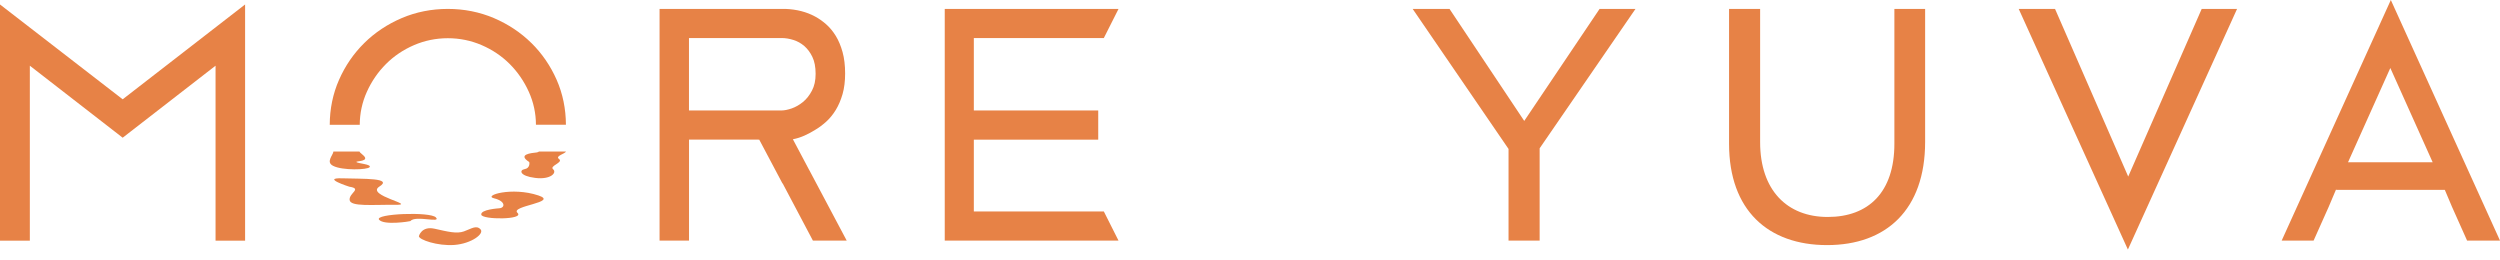
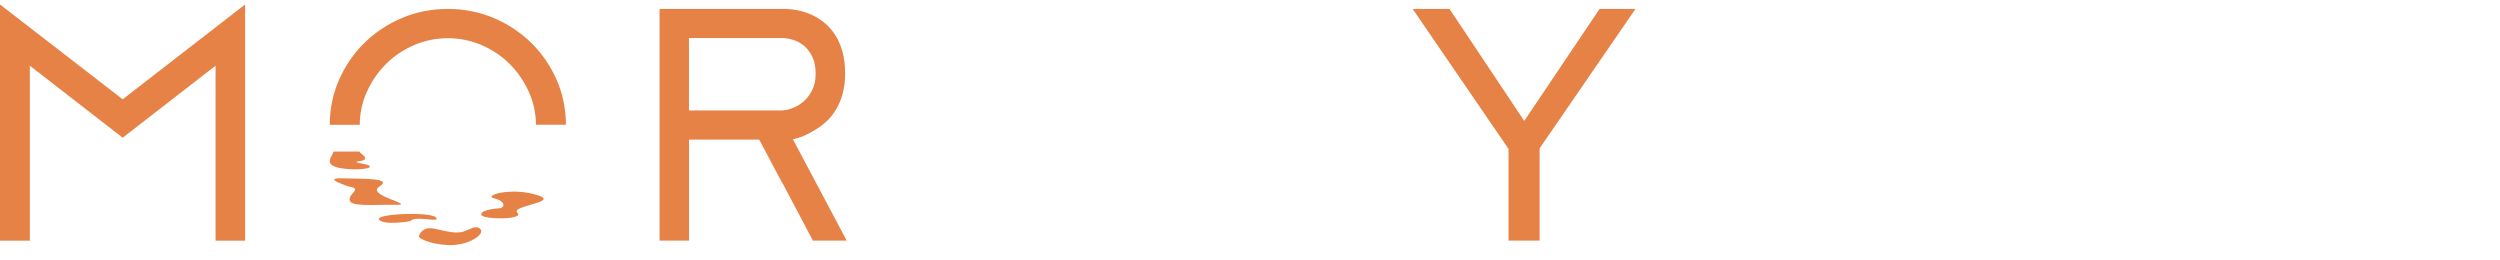
<svg xmlns="http://www.w3.org/2000/svg" width="154" height="16" viewBox="0 0 154 16" fill="none">
  <path d="M93.893 7.449L89.29 0.549H87.02L92.926 9.175V14.823H94.842V9.136L100.746 0.549H98.534L93.893 7.449Z" fill="#E78246" />
-   <path d="M116.694 8.856C116.694 11.848 115.096 13.365 112.589 13.365C110.081 13.365 108.424 11.711 108.424 8.759V0.549H106.51V8.857C106.51 12.953 108.918 15.098 112.549 15.098C116.18 15.098 118.588 12.931 118.588 8.738V0.549H116.694V8.857V8.856Z" fill="#E78246" />
-   <path d="M131.098 10.876L126.59 0.549H124.352L131.078 15.372L137.803 0.549H135.625L131.098 10.876Z" fill="#E78246" />
-   <path d="M149.852 9.995H144.638L147.244 4.188L149.852 9.995ZM147.275 0L140.55 14.823H142.517L143.448 12.74L143.908 11.654V11.694H150.6L151.043 12.74L151.974 14.823H154.001L147.275 0Z" fill="#E78246" />
-   <path d="M59.988 13.027V8.602H67.651V6.805H59.988V2.345H67.995L68.901 0.549H58.196V2.345V6.805V8.602V13.027V14.823H59.988H68.901L67.997 13.027H59.988Z" fill="#E78246" />
  <path d="M32.733 2.65C32.078 2.004 31.301 1.488 30.422 1.113C29.541 0.739 28.588 0.549 27.586 0.549C26.585 0.549 25.63 0.738 24.75 1.113C23.871 1.488 23.094 2.003 22.44 2.65C21.784 3.296 21.26 4.061 20.883 4.921C20.506 5.776 20.315 6.707 20.312 7.686H22.16C22.164 6.978 22.31 6.296 22.598 5.658C22.89 5.008 23.288 4.431 23.778 3.942C24.267 3.452 24.848 3.062 25.505 2.779C26.159 2.498 26.858 2.354 27.586 2.354C28.314 2.354 29.013 2.497 29.669 2.779C30.325 3.06 30.906 3.452 31.396 3.94C31.886 4.431 32.285 5.008 32.576 5.657C32.864 6.294 33.012 6.977 33.014 7.684H34.861C34.857 6.706 34.667 5.776 34.291 4.919C33.911 4.058 33.388 3.293 32.734 2.649L32.733 2.65Z" fill="#E78246" />
  <path d="M24.36 12.617C25.737 12.632 22.528 12.051 23.357 11.501C24.245 10.95 22.389 11.026 21.08 10.984C19.763 10.942 21.518 11.501 21.518 11.501C22.332 11.626 21.496 11.884 21.536 12.316C21.578 12.751 22.981 12.599 24.362 12.617H24.36Z" fill="#E78246" />
  <path d="M22.771 10.293C22.892 10.119 22.061 10.072 21.961 9.987C21.859 9.9 22.875 9.977 22.342 9.535C22.224 9.445 22.165 9.382 22.143 9.333H20.539C20.518 9.561 20.052 9.982 20.52 10.216C21.081 10.511 22.655 10.468 22.771 10.293Z" fill="#E78246" />
  <path d="M33.167 12.04C31.531 11.491 29.734 12.048 30.436 12.217C31.14 12.386 31.128 12.79 30.772 12.828C30.708 12.836 29.598 12.901 29.646 13.222C29.694 13.544 32.338 13.544 31.875 13.11C31.411 12.675 34.453 12.47 33.168 12.04H33.167Z" fill="#E78246" />
  <path d="M26.853 13.395C26.512 13.023 23.052 13.165 23.35 13.532C23.648 13.898 25.263 13.637 25.277 13.62C25.586 13.241 27.195 13.769 26.853 13.396V13.395Z" fill="#E78246" />
-   <path d="M33.065 9.39C32.697 9.428 31.87 9.513 32.595 9.976C32.623 9.995 32.663 10.362 32.319 10.418C31.979 10.475 31.995 10.838 32.966 10.959C33.918 11.081 34.32 10.64 34.073 10.428C33.817 10.217 34.732 10.014 34.435 9.793C34.175 9.607 34.812 9.479 34.863 9.333H33.2C33.173 9.36 33.133 9.382 33.066 9.389L33.065 9.39Z" fill="#E78246" />
  <path d="M28.584 14.252C28.13 14.416 27.581 14.269 26.77 14.089C25.959 13.909 25.804 14.547 25.804 14.547C25.793 14.76 26.949 15.168 27.998 15.088C29.048 15.005 29.859 14.392 29.597 14.122C29.335 13.852 29.036 14.09 28.582 14.252H28.584Z" fill="#E78246" />
  <path d="M42.441 6.804V2.343H48.146C48.381 2.343 48.628 2.383 48.876 2.462C49.119 2.538 49.342 2.662 49.54 2.832C49.738 3.001 49.908 3.227 50.041 3.503C50.174 3.777 50.242 4.128 50.242 4.546C50.242 4.963 50.167 5.298 50.016 5.583C49.864 5.873 49.677 6.11 49.461 6.284C49.241 6.463 49.008 6.595 48.769 6.679C48.528 6.762 48.318 6.804 48.146 6.804H42.441ZM49.836 10.453L48.842 8.578C49.35 8.485 49.812 8.248 50.214 8C50.437 7.871 50.661 7.703 50.886 7.503C51.11 7.3 51.312 7.054 51.485 6.771C51.656 6.492 51.795 6.164 51.902 5.796C52.007 5.427 52.06 5.001 52.06 4.529C52.06 4.034 52.007 3.589 51.902 3.208C51.797 2.828 51.657 2.493 51.485 2.213C51.312 1.931 51.11 1.688 50.883 1.489C50.659 1.294 50.43 1.134 50.21 1.018C49.685 0.733 49.076 0.576 48.39 0.549H40.629V14.82H42.444V8.601H46.709V8.604H46.77L48.199 11.299L48.21 11.295L50.076 14.823H52.158L49.84 10.456H49.838L49.836 10.453Z" fill="#E78246" />
-   <path d="M0 0.276V14.824H1.838V12.845V4.047L7.557 8.483L13.278 4.047V7.669V14.824H15.098V0.275L7.557 6.117L0 0.276Z" fill="#E78246" />
+   <path d="M0 0.276V14.824H1.838V12.845V4.047L7.557 8.483L13.278 4.047V7.669V14.824H15.098V0.275L7.557 6.117Z" fill="#E78246" />
</svg>